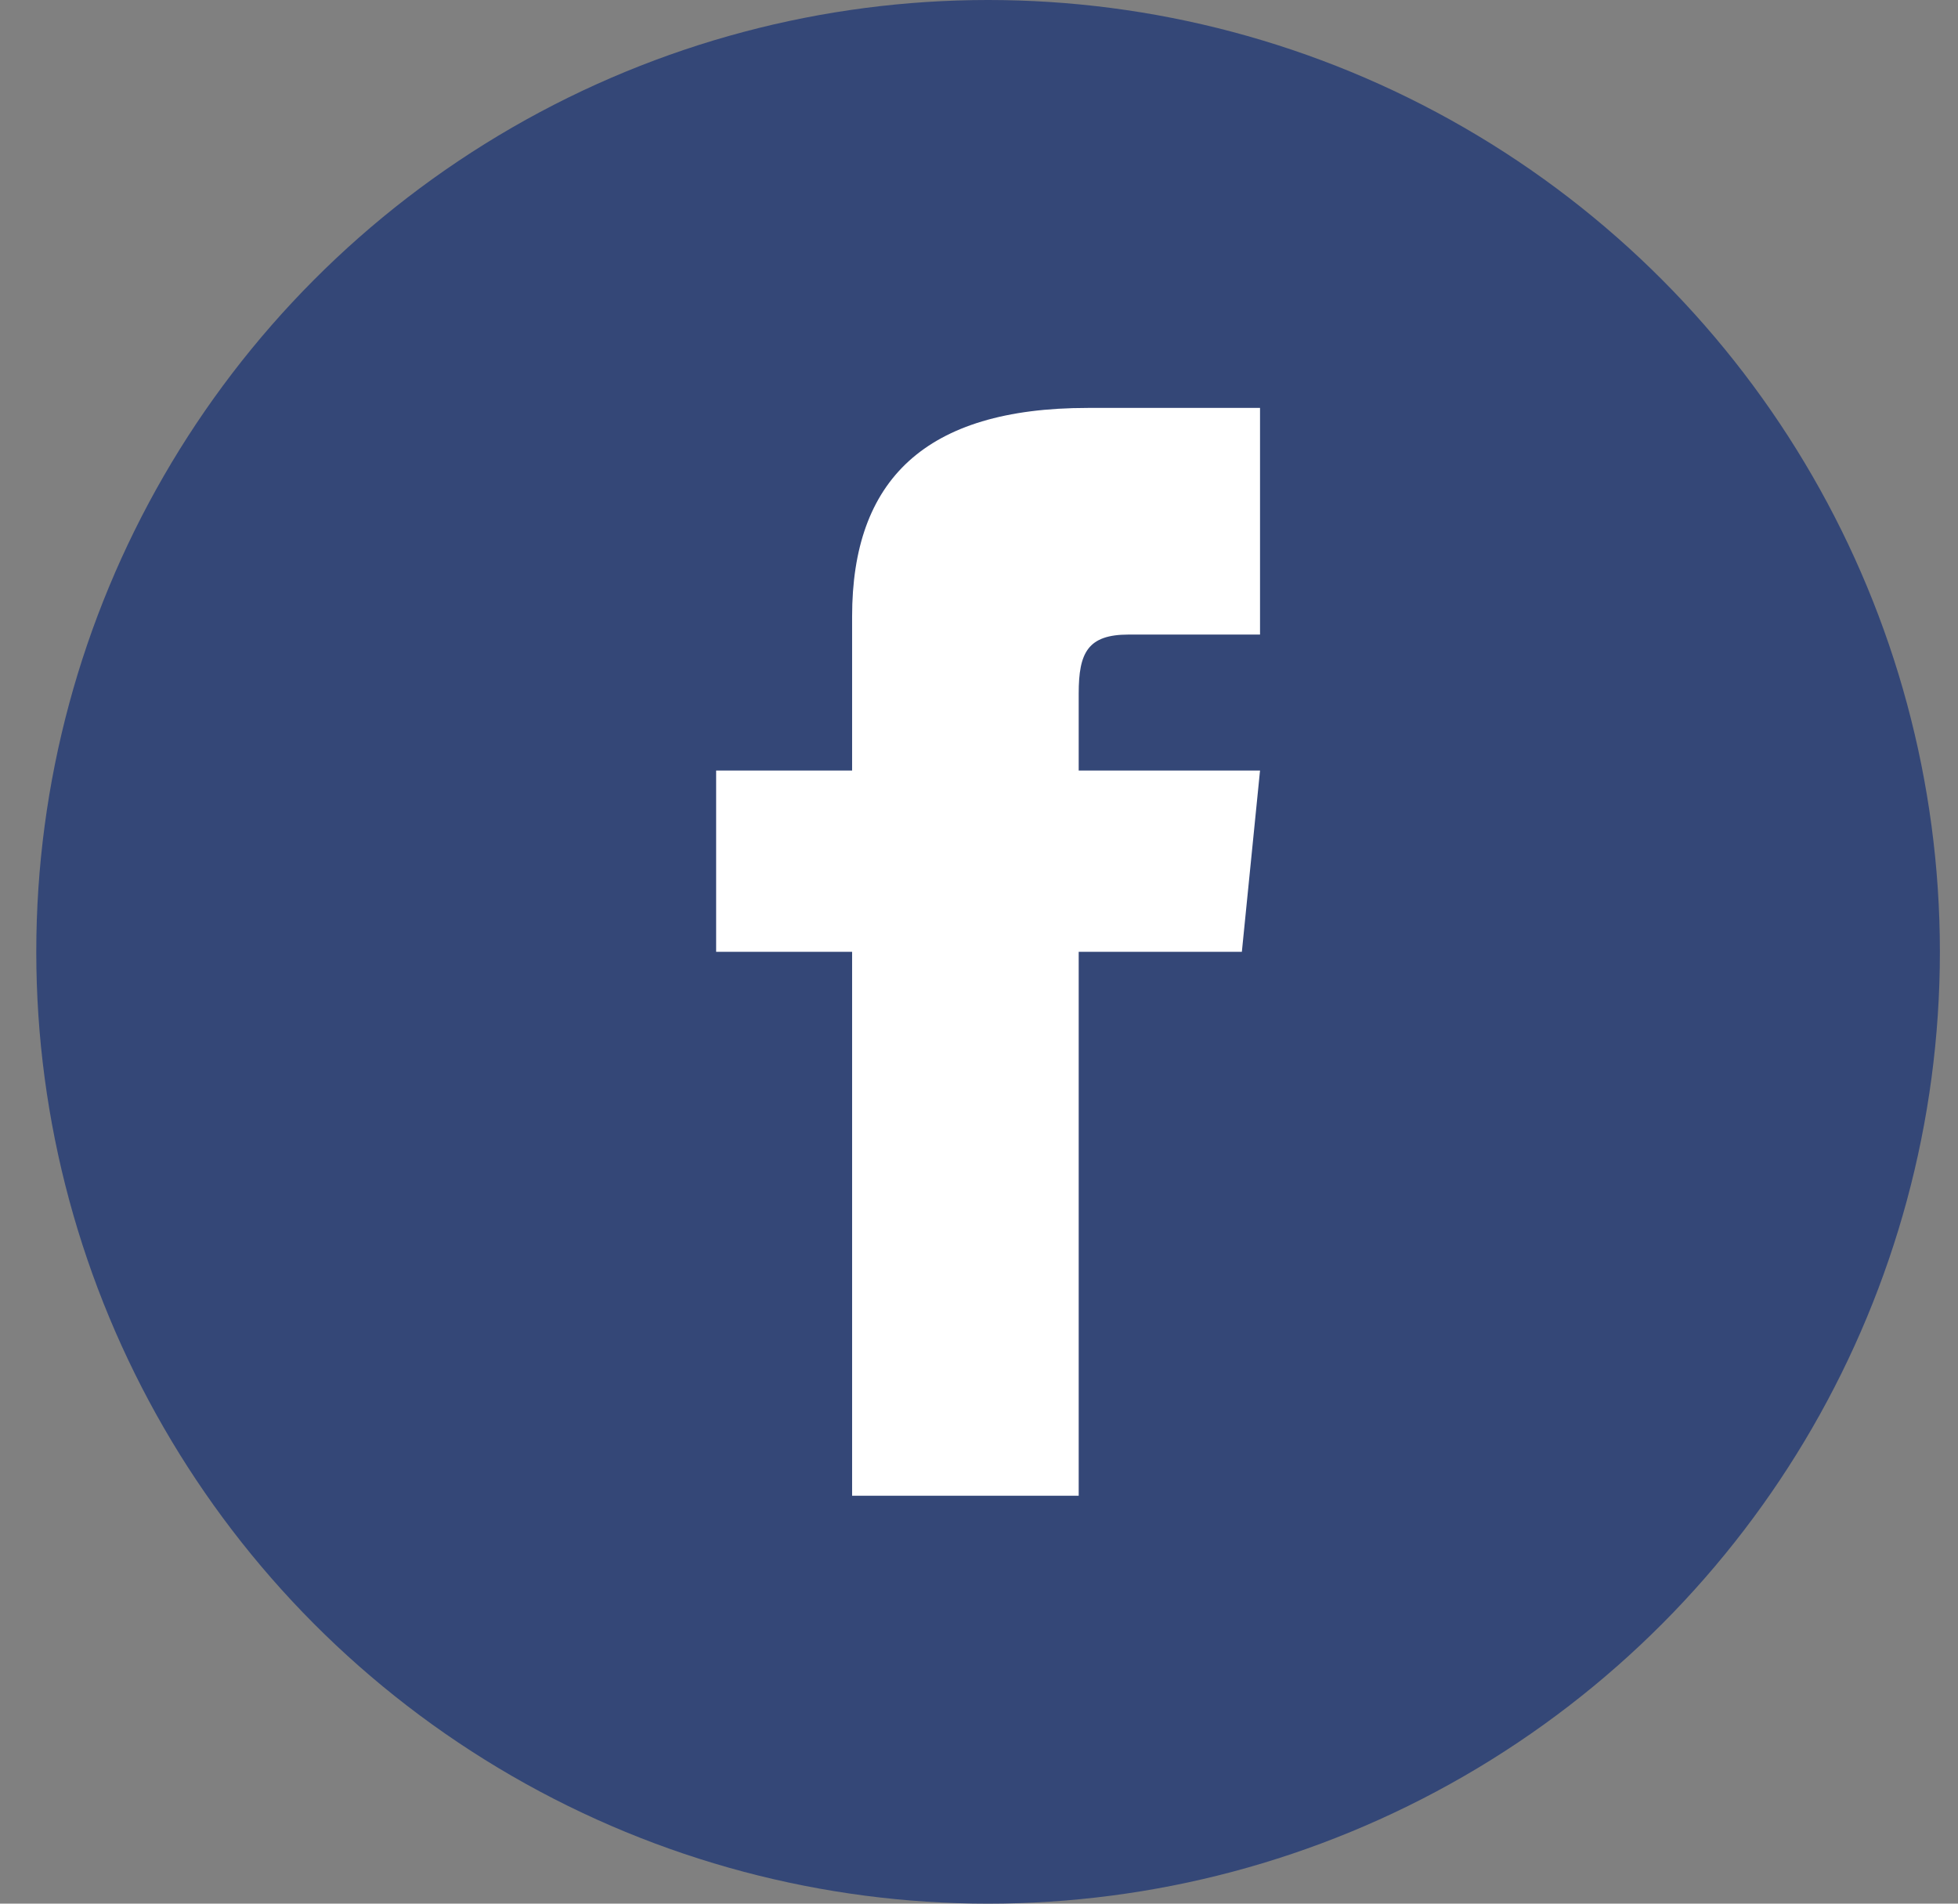
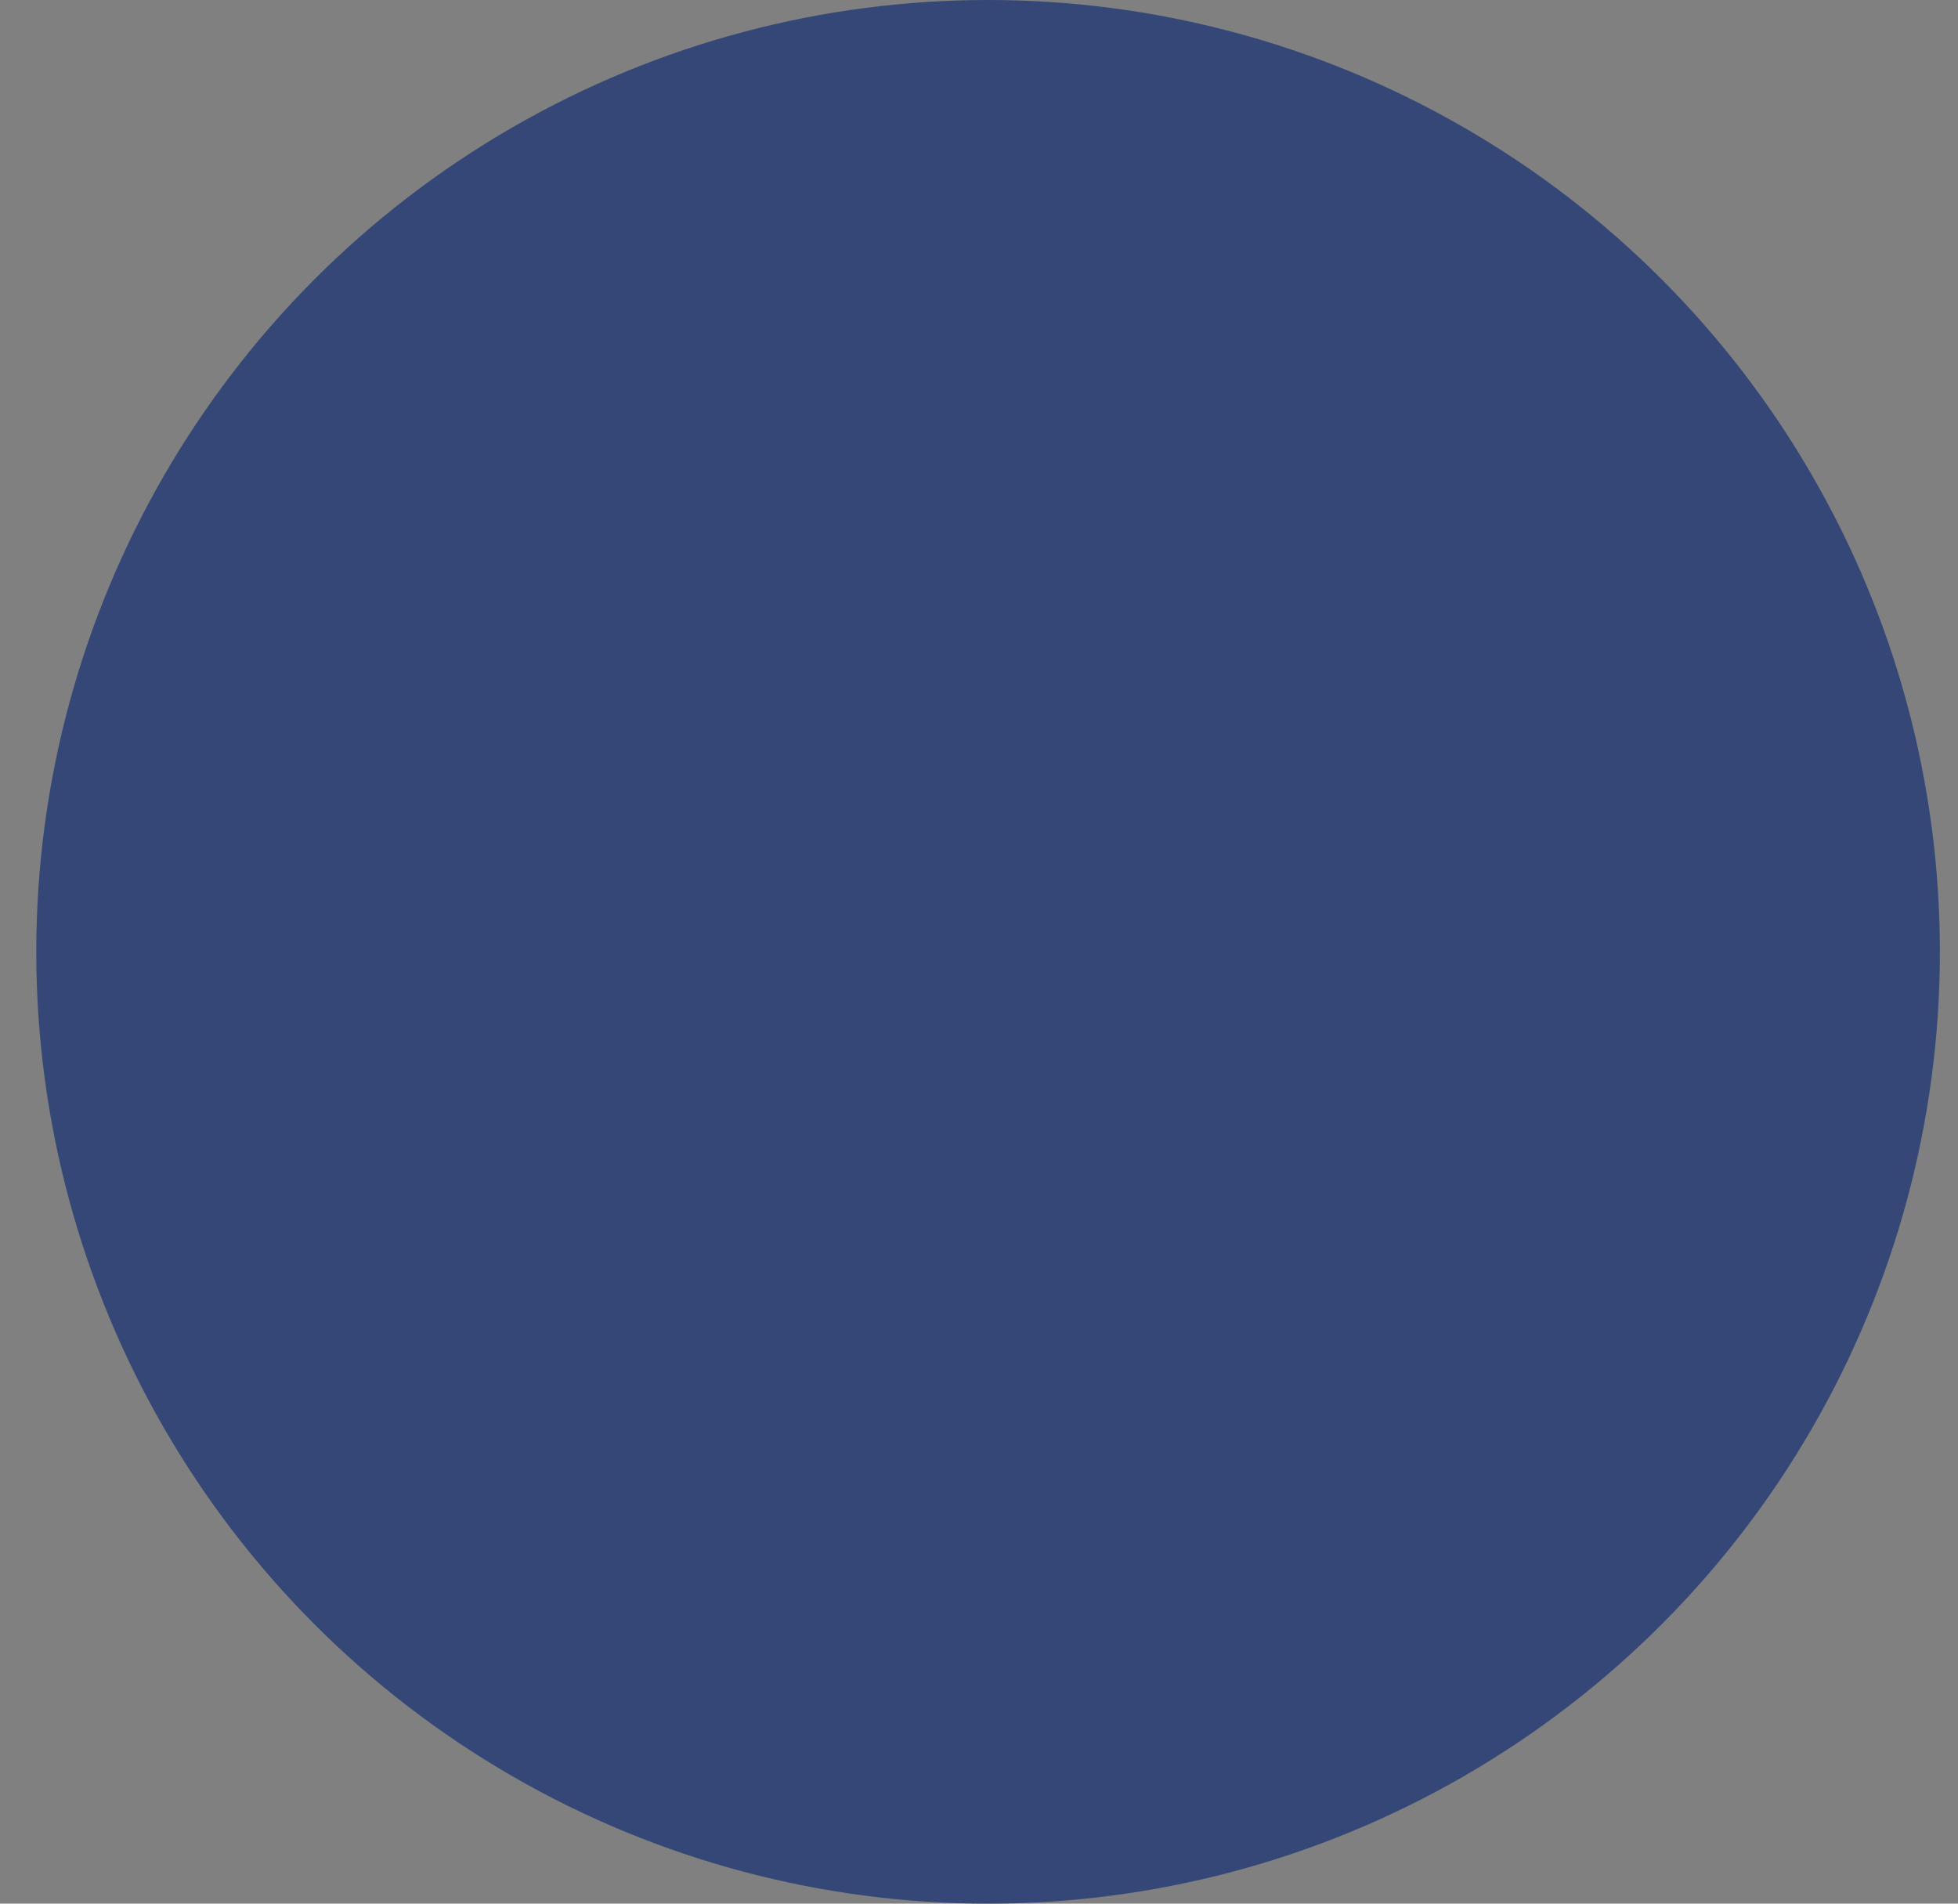
<svg xmlns="http://www.w3.org/2000/svg" width="36" height="35" viewBox="0 0 36 35" fill="none">
  <rect x="0" y="0" width="36" height="35" fill="#808080" stroke="none" />
  <circle cx="18.167" cy="17.5" r="17.5" fill="#344777" />
-   <path d="M15.667 14.167H13.167V17.5H15.667V27.5H19.833V17.5H22.833L23.167 14.167H19.833V12.75C19.833 12 20 11.667 20.75 11.667H23.167V7.5H20C17 7.5 15.667 8.833 15.667 11.333V14.167Z" fill="white" />
</svg>